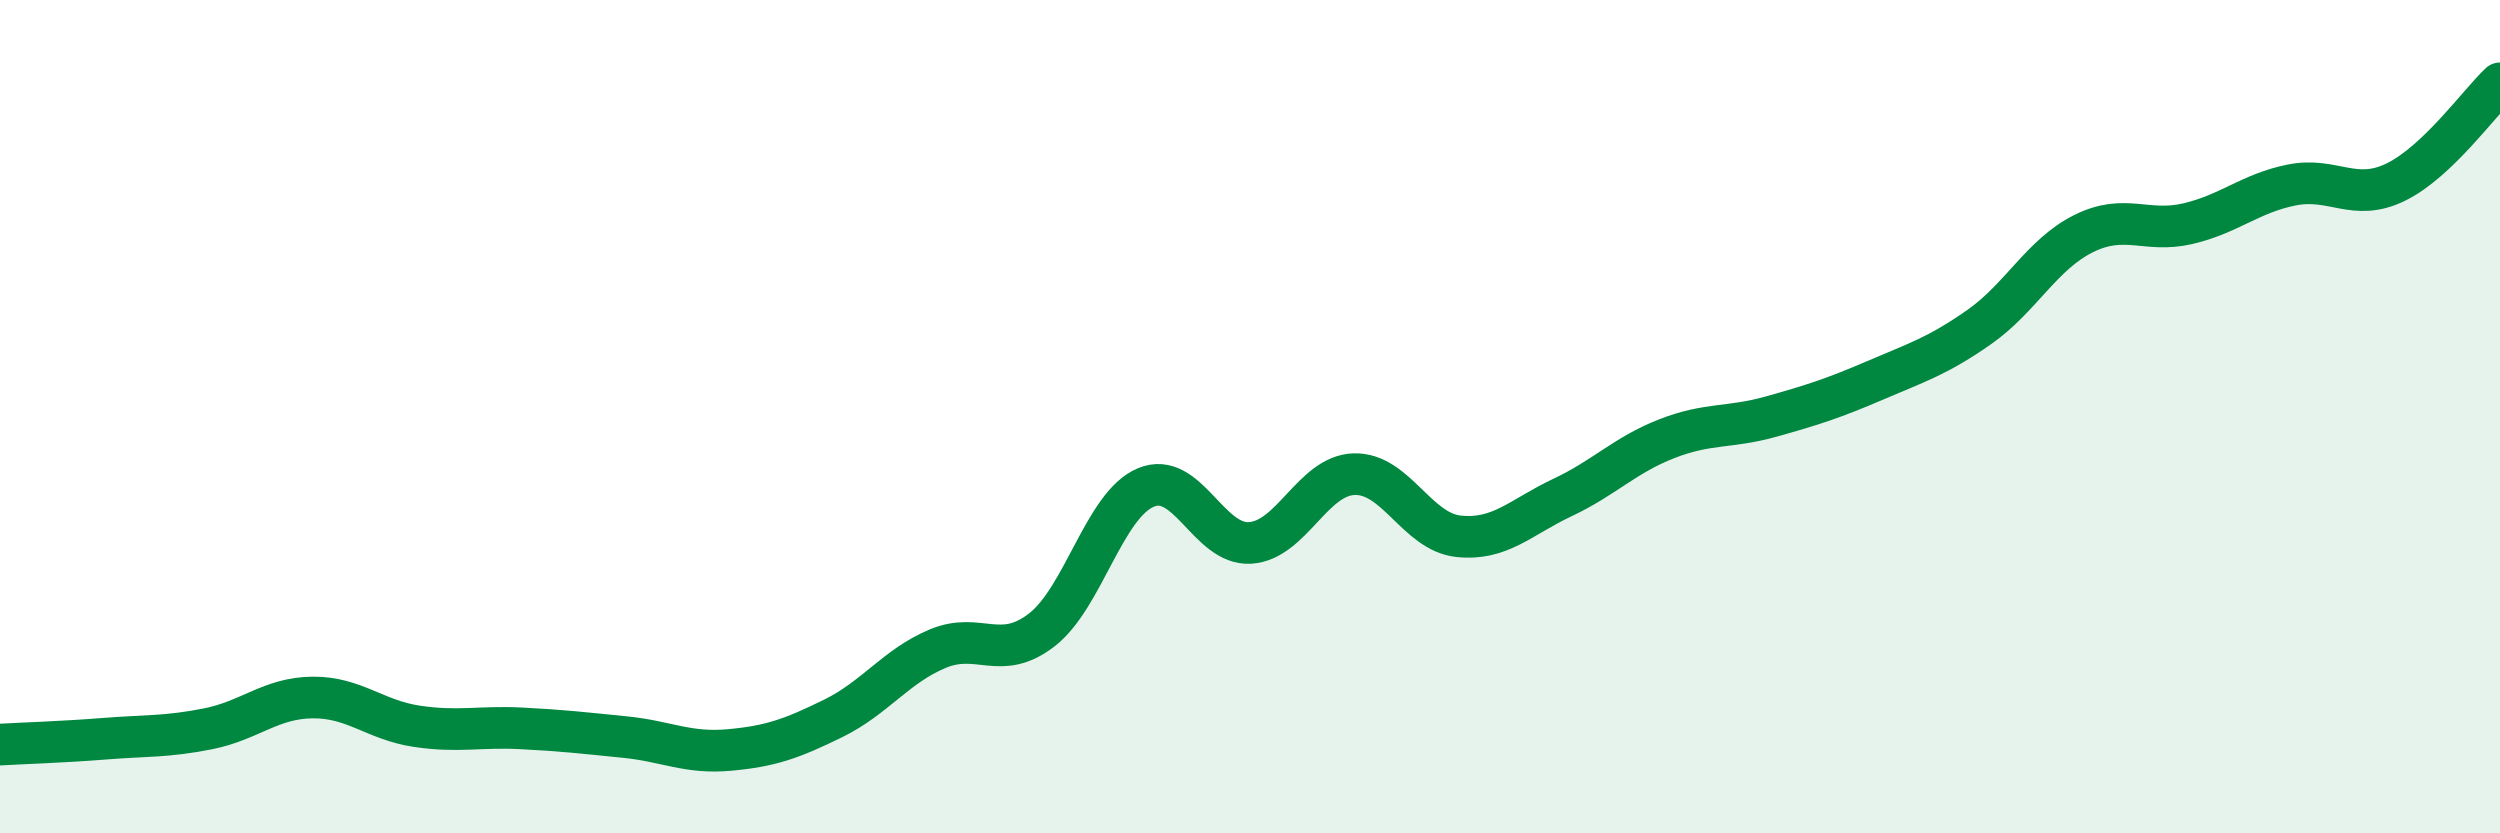
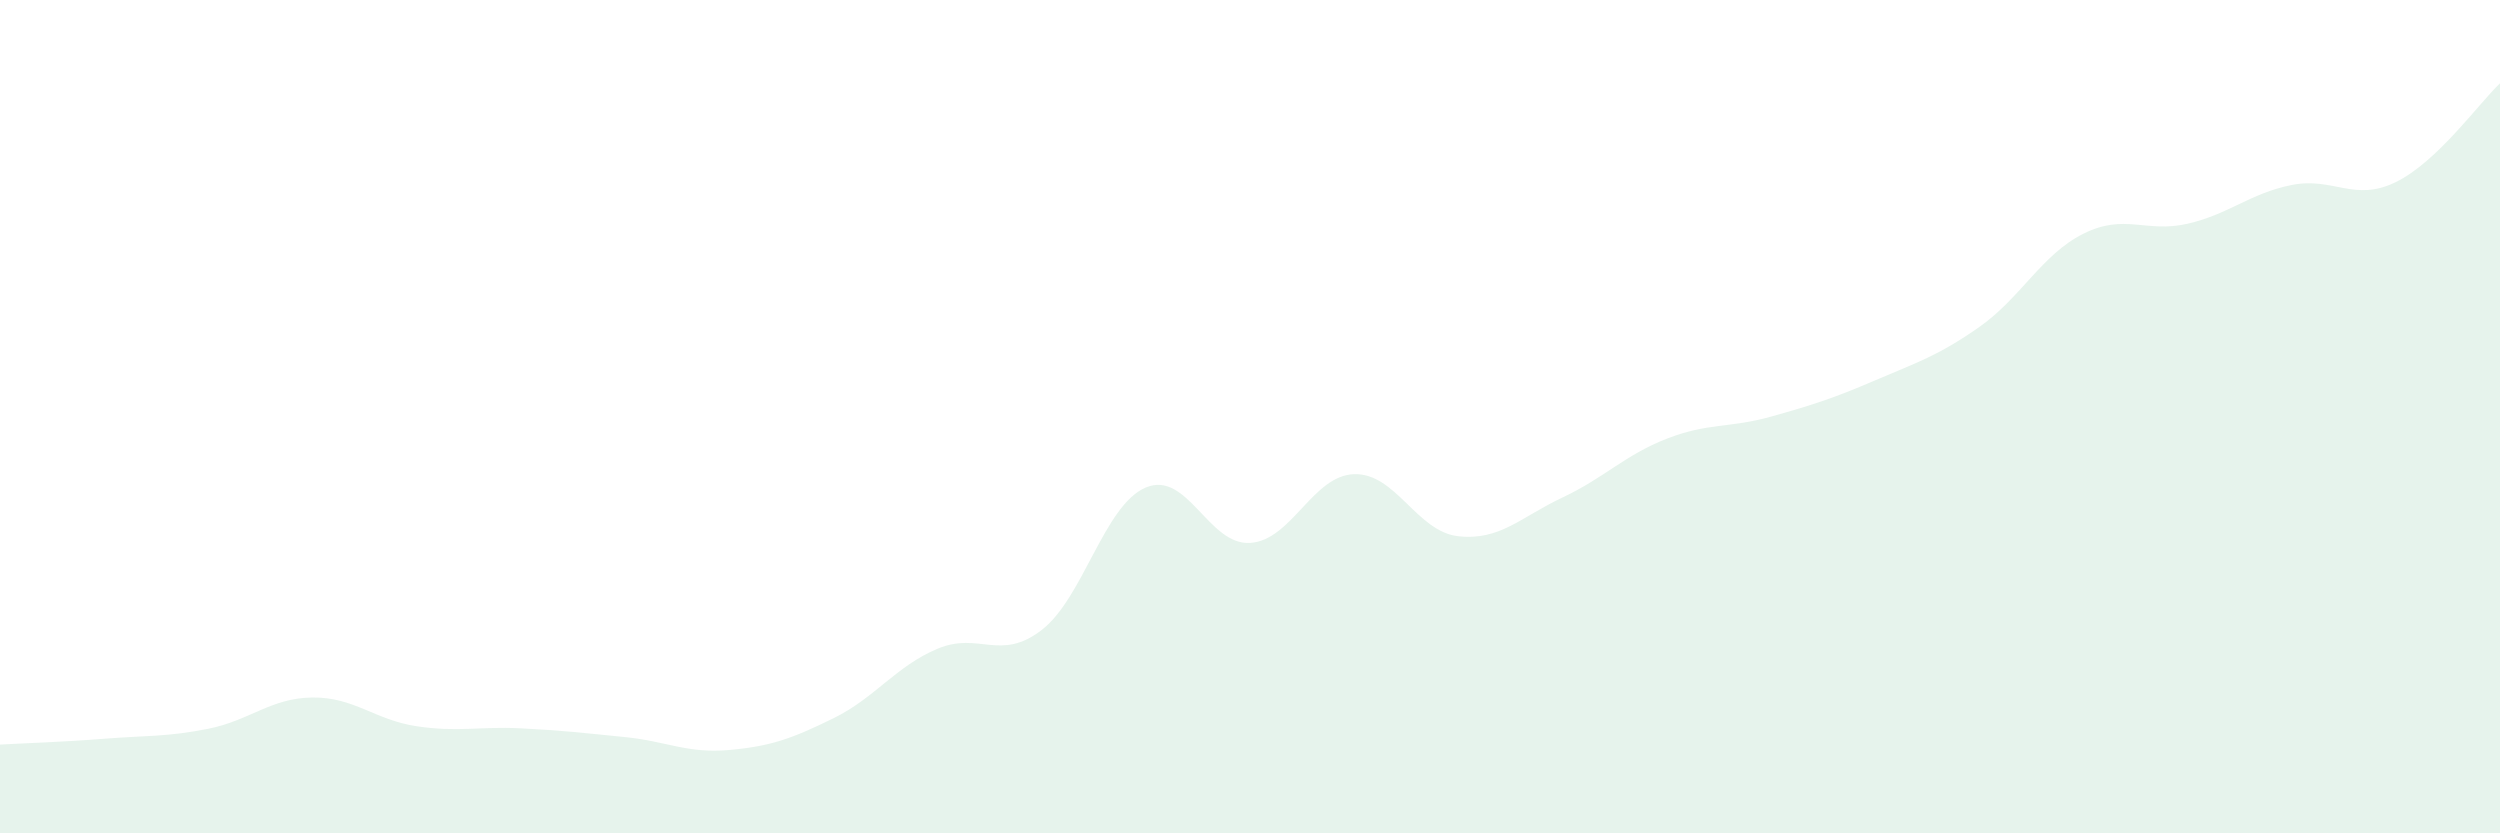
<svg xmlns="http://www.w3.org/2000/svg" width="60" height="20" viewBox="0 0 60 20">
  <path d="M 0,17.87 C 0.5,17.84 1.5,17.81 2.5,17.73 C 3.5,17.65 4,17.69 5,17.49 C 6,17.29 6.5,16.75 7.5,16.74 C 8.5,16.73 9,17.28 10,17.43 C 11,17.58 11.5,17.43 12.5,17.48 C 13.5,17.53 14,17.59 15,17.69 C 16,17.79 16.5,18.09 17.5,18 C 18.5,17.91 19,17.73 20,17.24 C 21,16.75 21.5,15.99 22.5,15.57 C 23.5,15.15 24,15.89 25,15.12 C 26,14.35 26.5,12.12 27.5,11.7 C 28.5,11.28 29,13.09 30,13.03 C 31,12.97 31.5,11.41 32.5,11.38 C 33.5,11.35 34,12.76 35,12.87 C 36,12.98 36.5,12.41 37.5,11.94 C 38.5,11.47 39,10.92 40,10.53 C 41,10.14 41.5,10.28 42.5,10 C 43.5,9.72 44,9.56 45,9.13 C 46,8.7 46.5,8.55 47.5,7.85 C 48.5,7.15 49,6.11 50,5.61 C 51,5.11 51.5,5.6 52.5,5.37 C 53.5,5.14 54,4.64 55,4.44 C 56,4.24 56.5,4.86 57.5,4.37 C 58.5,3.88 59.5,2.47 60,2L60 20L0 20Z" fill="#008740" opacity="0.1" stroke-linecap="round" stroke-linejoin="round" />
-   <path d="M 0,17.87 C 0.5,17.84 1.5,17.81 2.5,17.73 C 3.5,17.65 4,17.69 5,17.49 C 6,17.29 6.5,16.75 7.5,16.74 C 8.5,16.73 9,17.28 10,17.43 C 11,17.58 11.5,17.43 12.5,17.48 C 13.5,17.53 14,17.59 15,17.69 C 16,17.79 16.5,18.09 17.5,18 C 18.5,17.91 19,17.73 20,17.24 C 21,16.75 21.5,15.99 22.5,15.57 C 23.5,15.15 24,15.89 25,15.12 C 26,14.35 26.5,12.12 27.5,11.7 C 28.5,11.28 29,13.09 30,13.03 C 31,12.97 31.5,11.41 32.5,11.38 C 33.5,11.35 34,12.76 35,12.87 C 36,12.98 36.5,12.41 37.5,11.94 C 38.5,11.47 39,10.92 40,10.53 C 41,10.14 41.5,10.28 42.5,10 C 43.5,9.72 44,9.56 45,9.13 C 46,8.7 46.5,8.55 47.5,7.85 C 48.5,7.15 49,6.11 50,5.61 C 51,5.11 51.5,5.6 52.5,5.37 C 53.5,5.14 54,4.64 55,4.44 C 56,4.24 56.5,4.86 57.5,4.37 C 58.5,3.88 59.5,2.47 60,2" stroke="#008740" stroke-width="1" fill="none" stroke-linecap="round" stroke-linejoin="round" />
</svg>